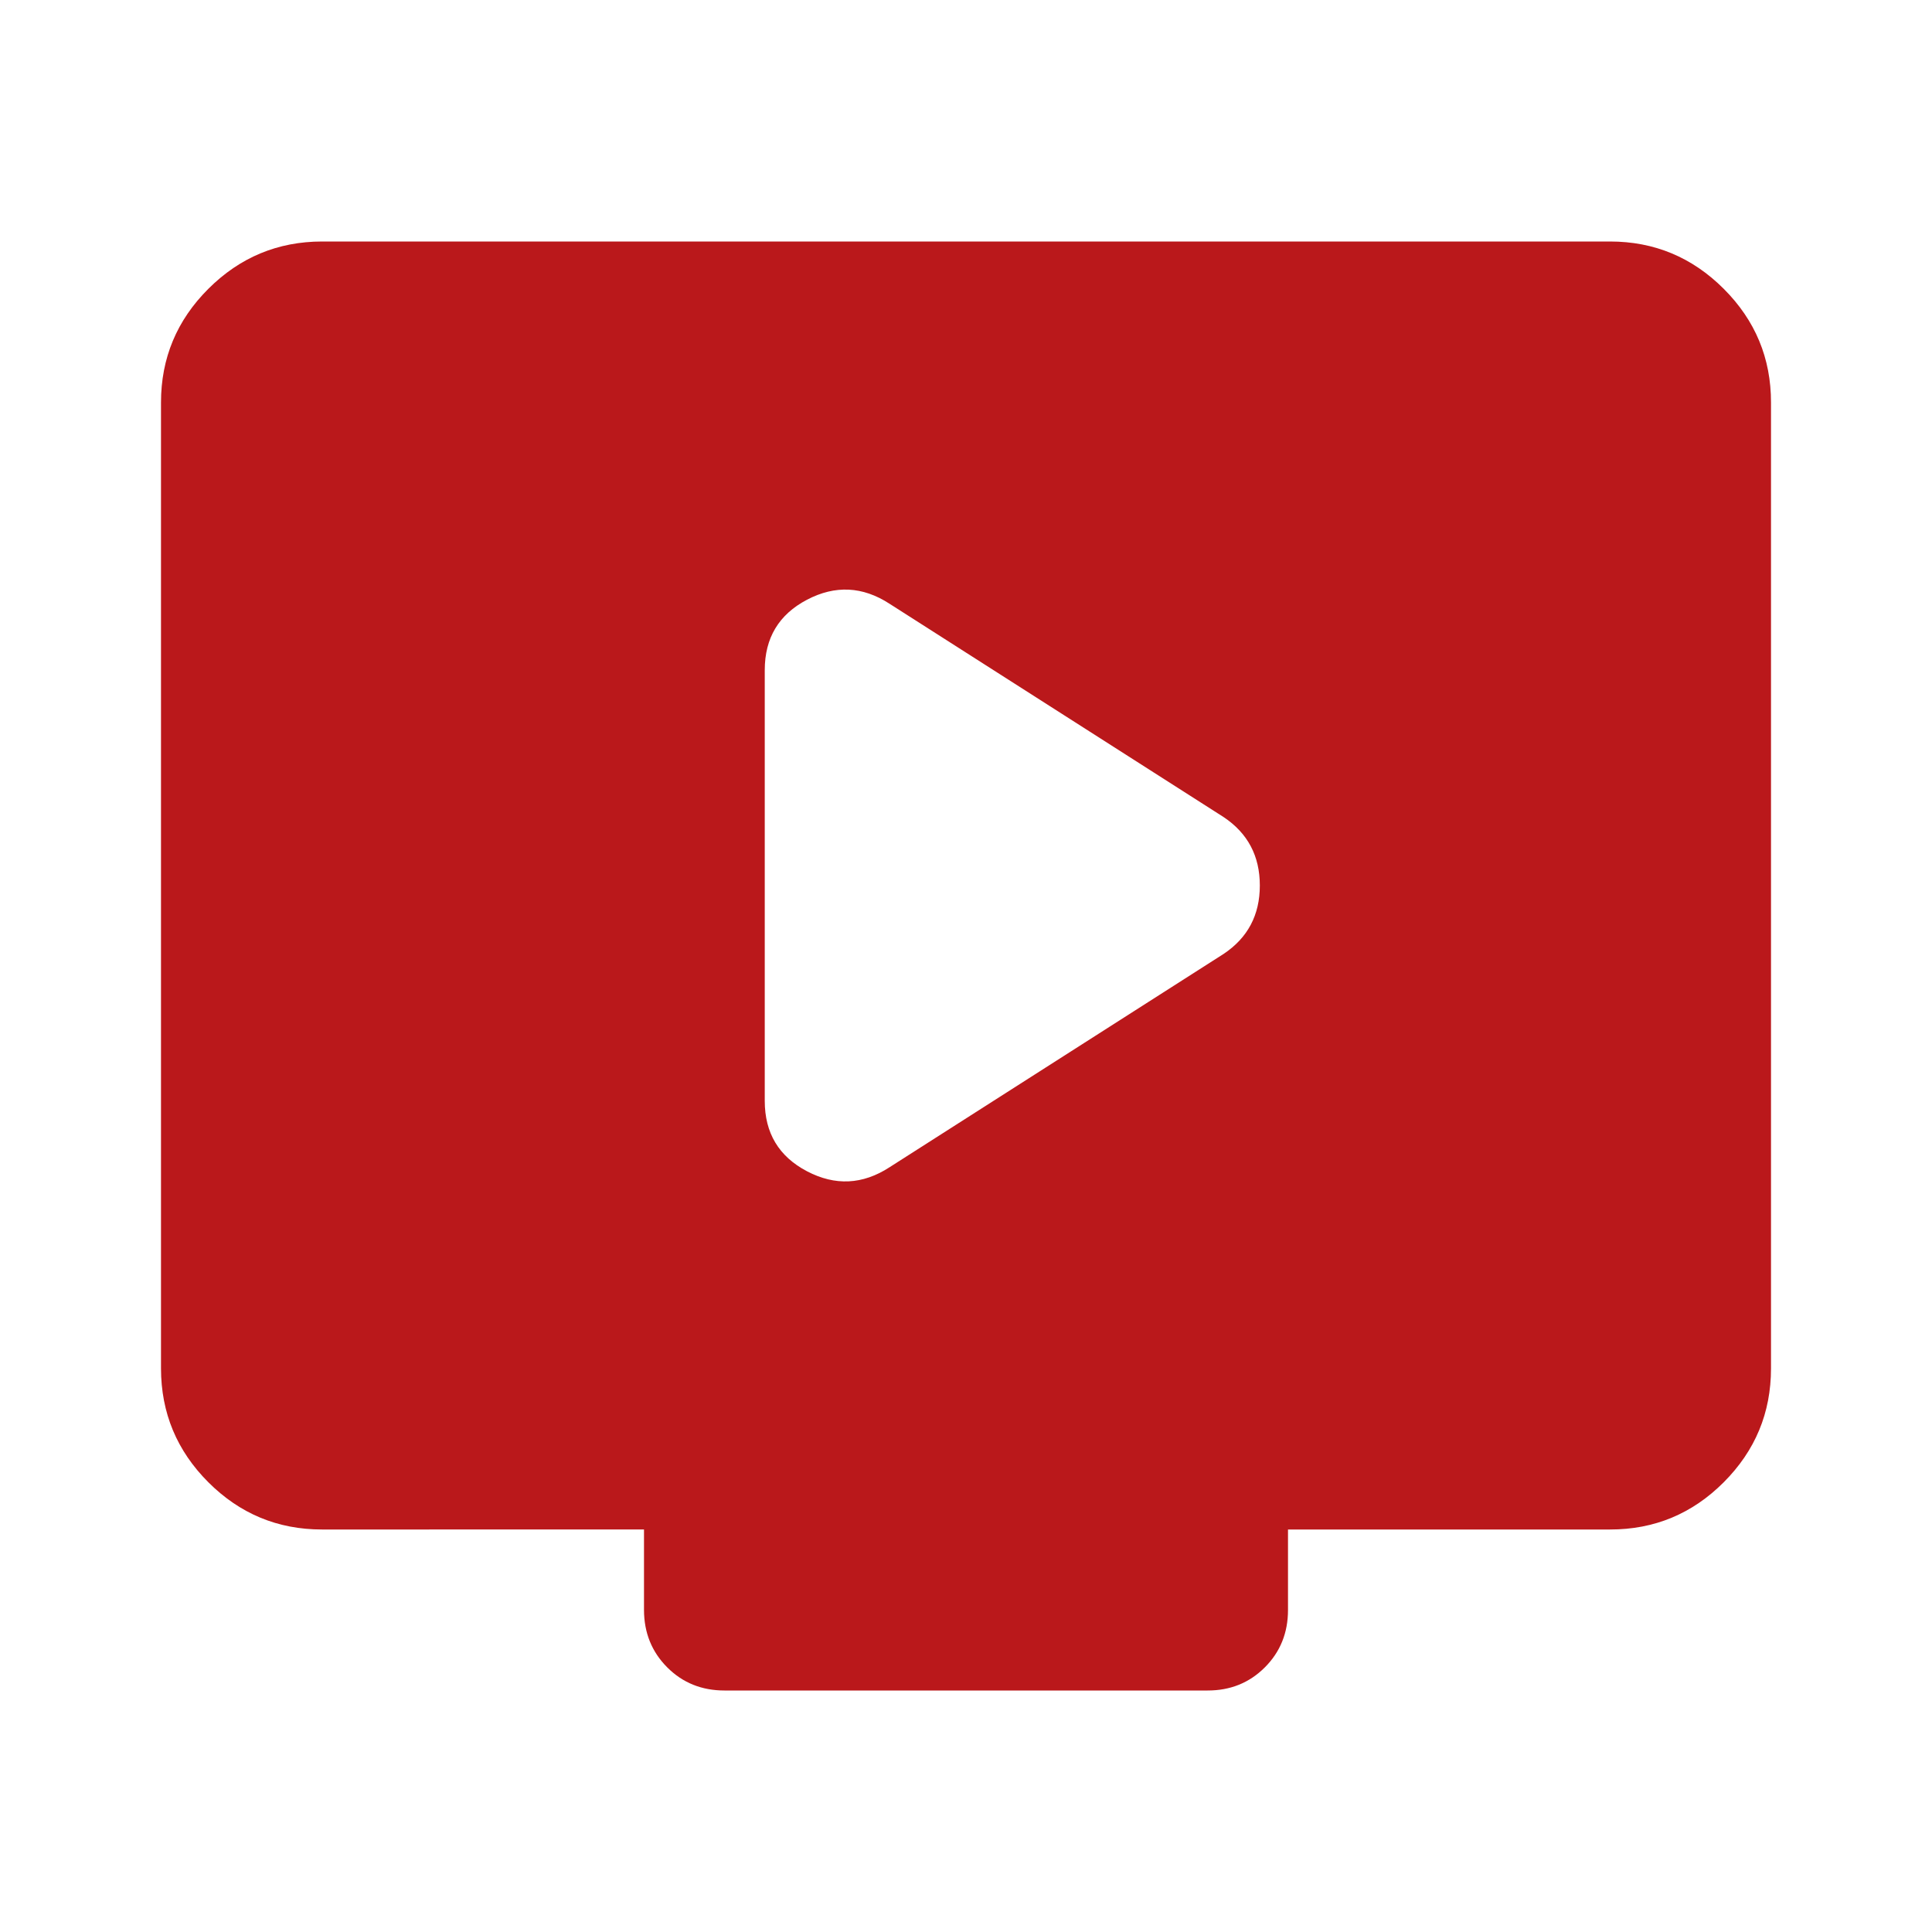
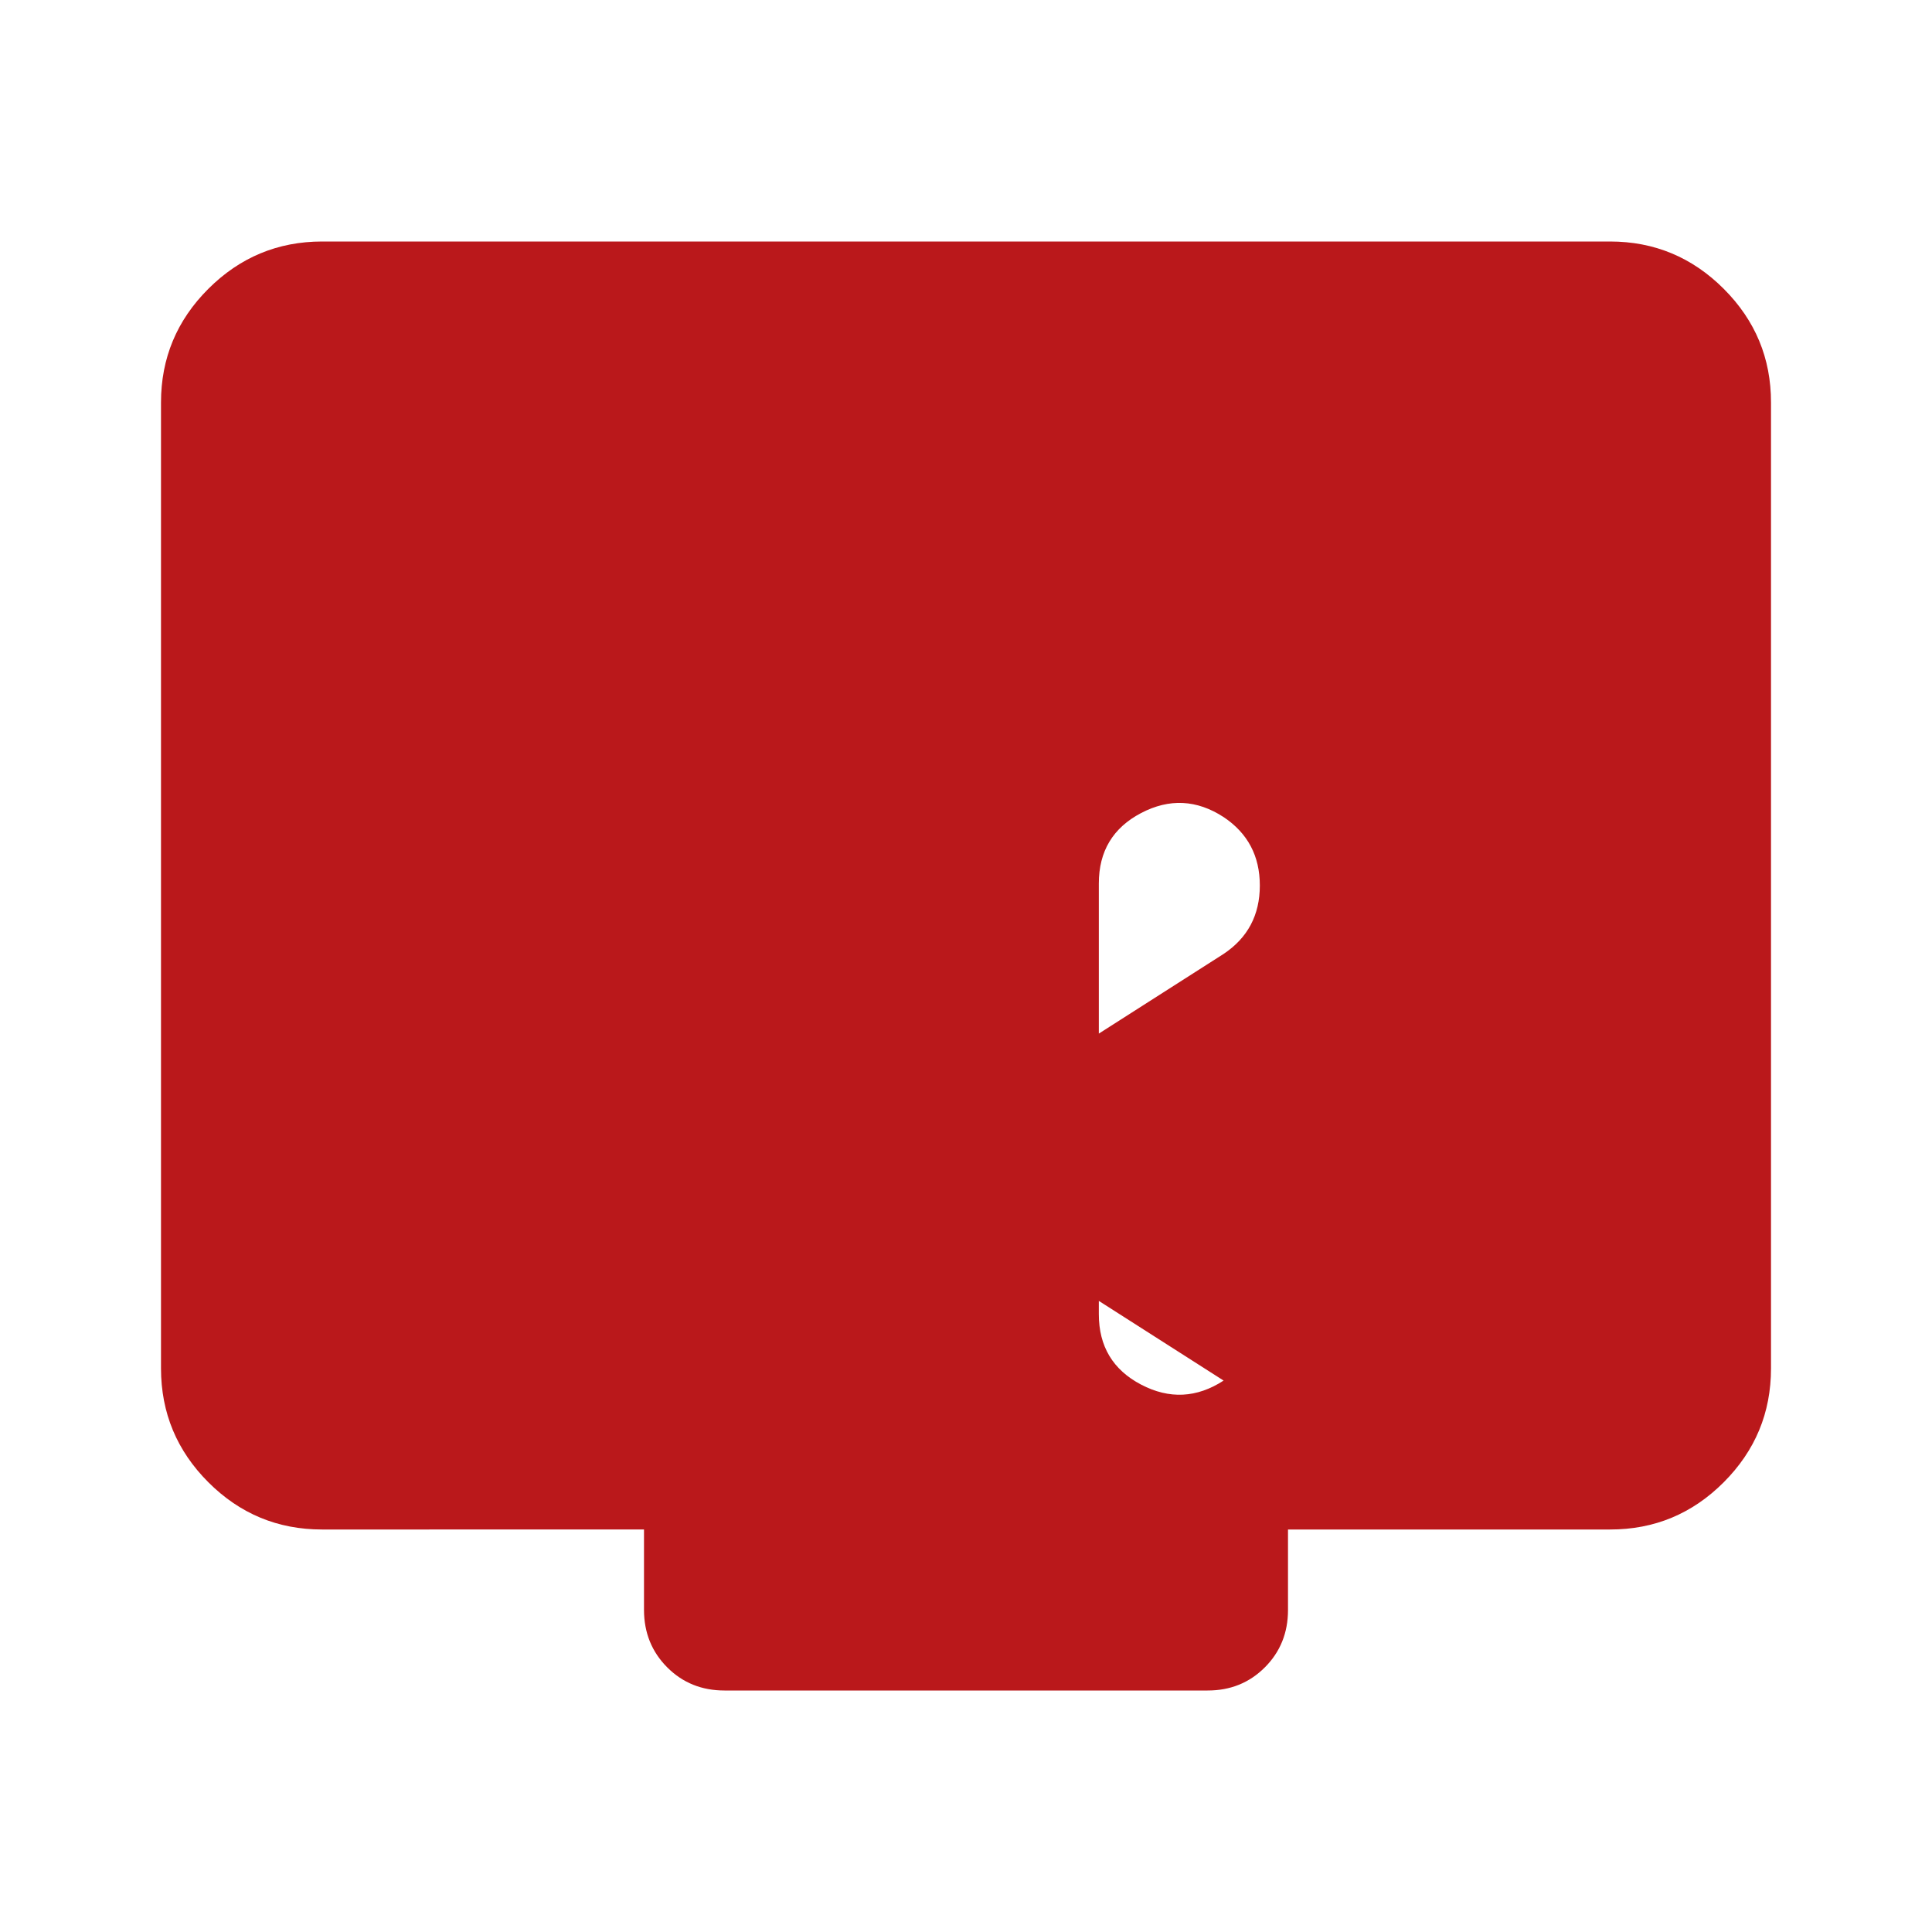
<svg xmlns="http://www.w3.org/2000/svg" width="24" height="24" viewBox="0 0 24 24">
-   <path fill="#ba181b" d="m11.05 14.5l4.15-2.65q.45-.3.45-.85t-.45-.85L11.05 7.5q-.5-.325-1.025-.05t-.525.875v5.35q0 .6.525.875t1.025-.05M4 19q-.825 0-1.412-.587T2 17V5q0-.825.588-1.412T4 3h16q.825 0 1.413.588T22 5v12q0 .825-.587 1.413T20 19h-4v1q0 .425-.288.713T15 21H9q-.425 0-.712-.288T8 20v-1z" />
+   <path fill="#ba181b" d="m11.05 14.5l4.15-2.65q.45-.3.45-.85t-.45-.85q-.5-.325-1.025-.05t-.525.875v5.35q0 .6.525.875t1.025-.05M4 19q-.825 0-1.412-.587T2 17V5q0-.825.588-1.412T4 3h16q.825 0 1.413.588T22 5v12q0 .825-.587 1.413T20 19h-4v1q0 .425-.288.713T15 21H9q-.425 0-.712-.288T8 20v-1z" />
</svg>